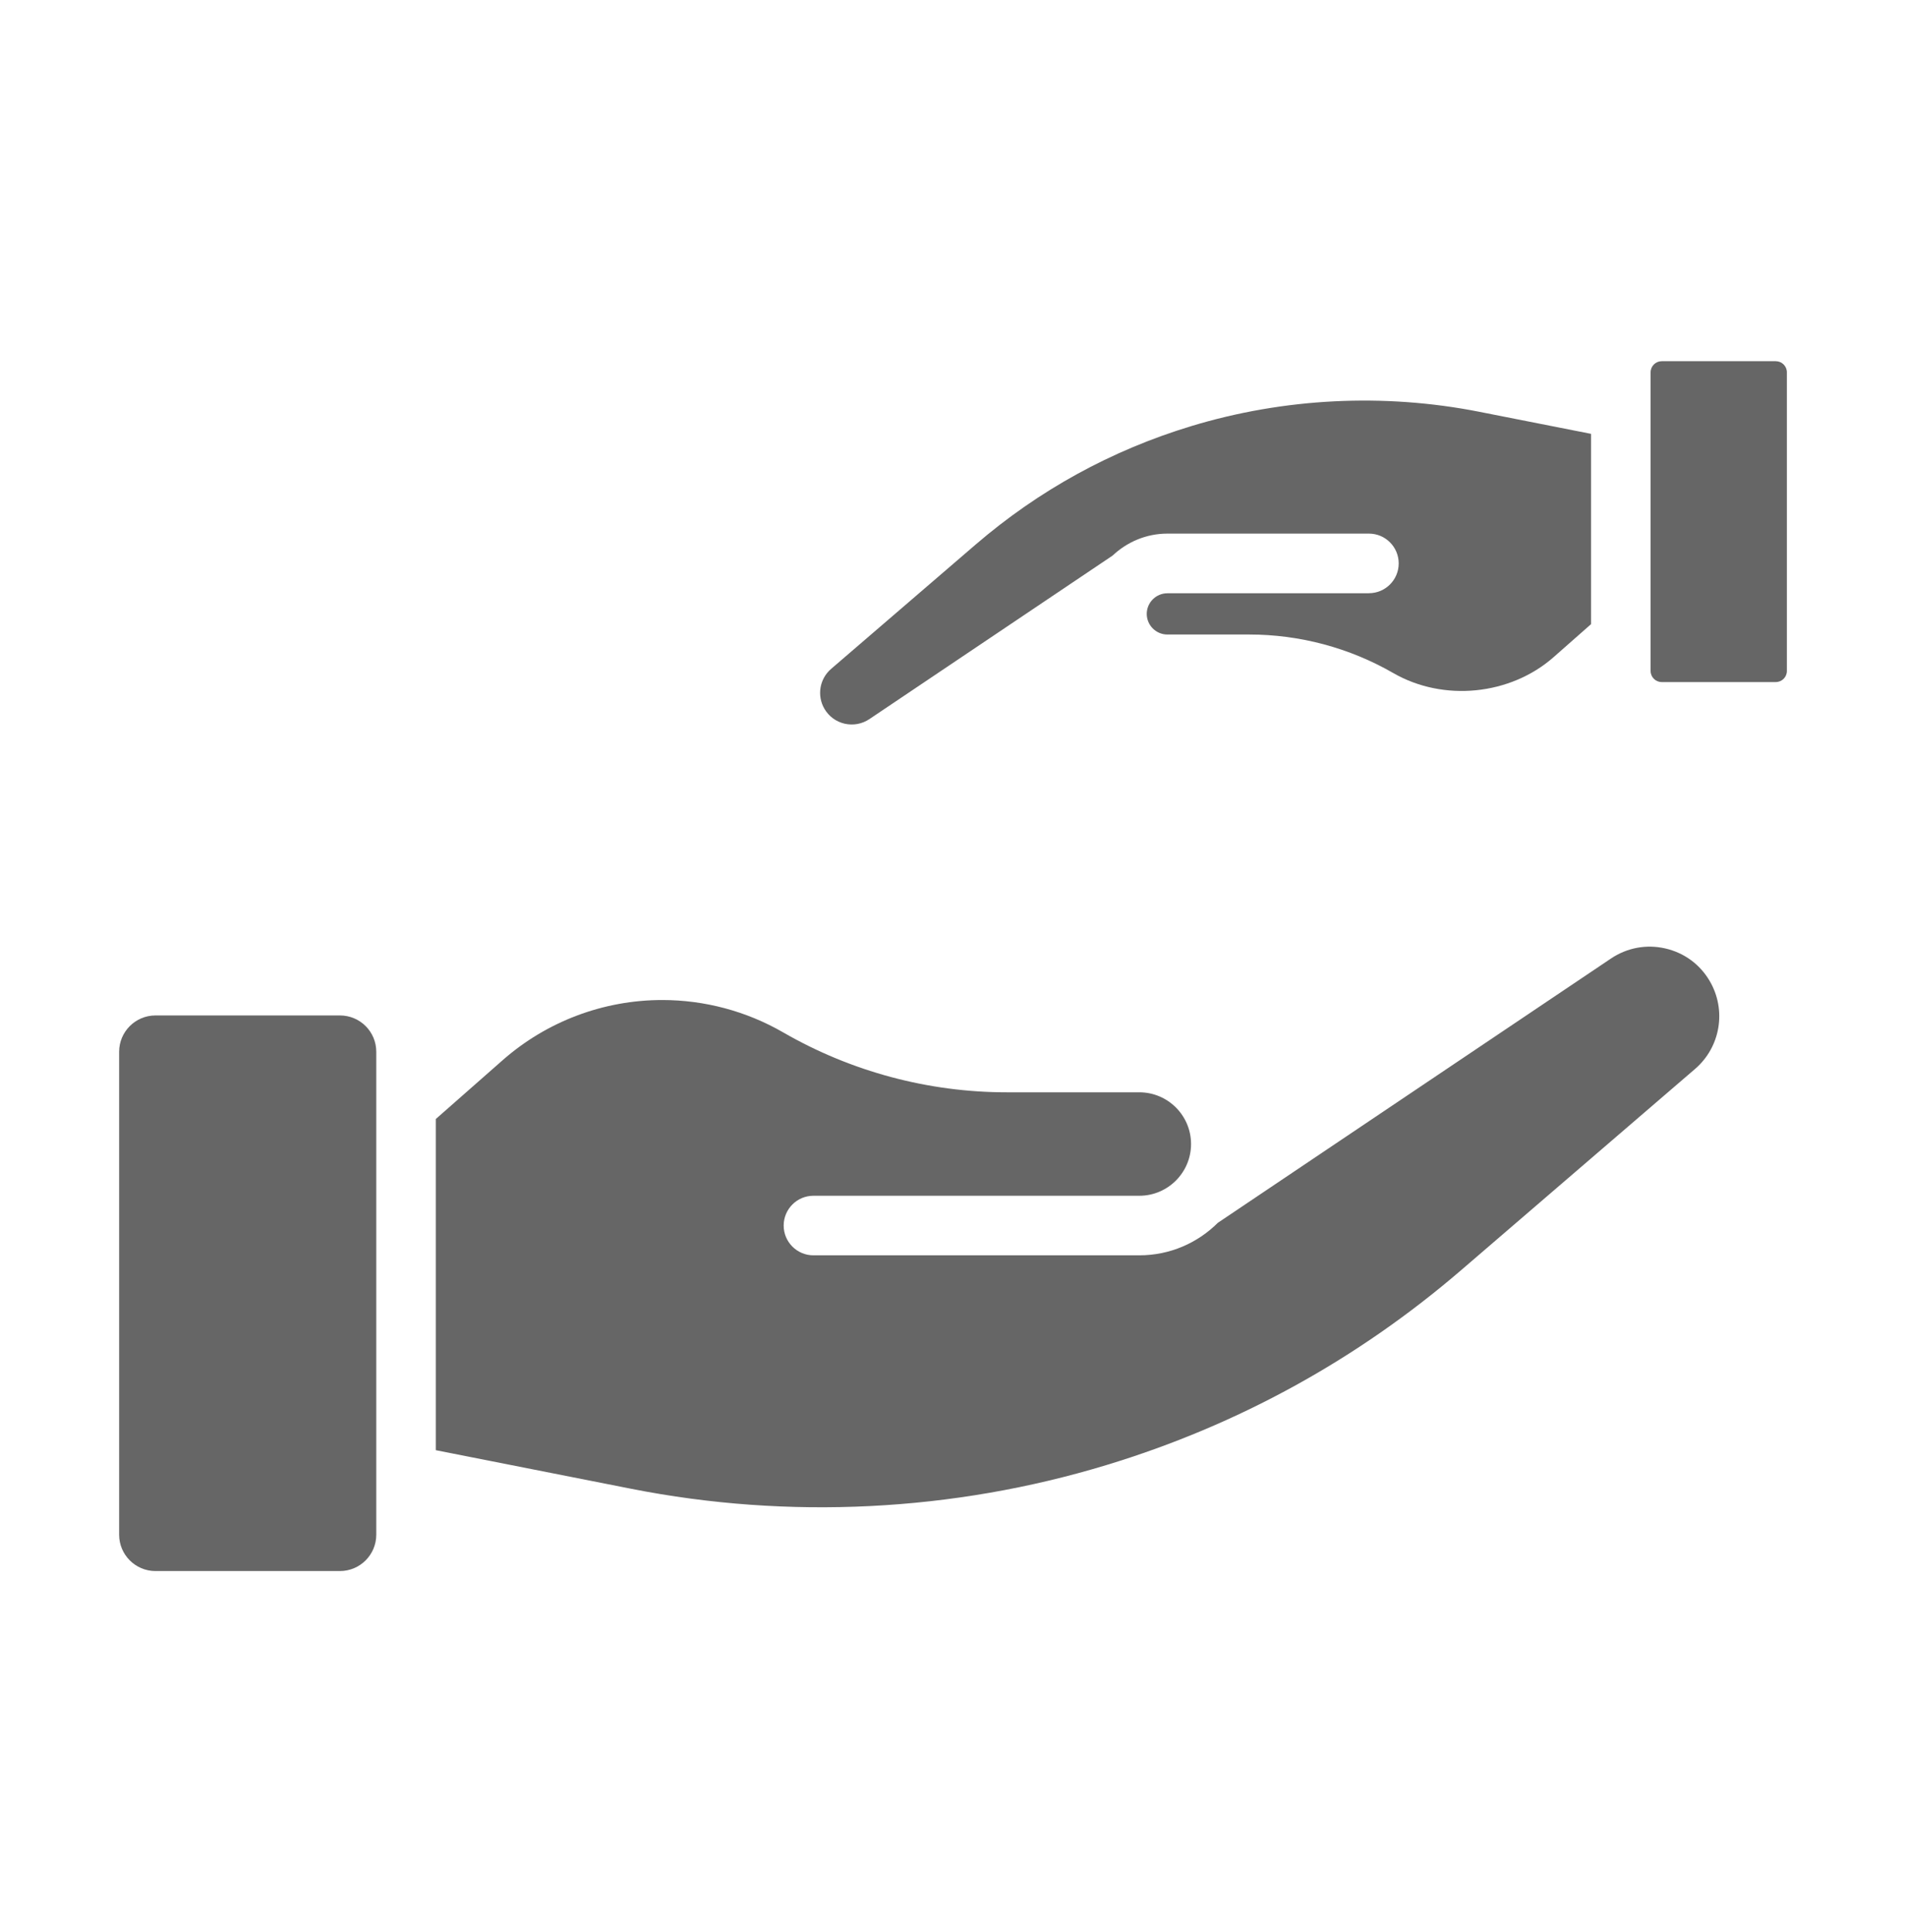
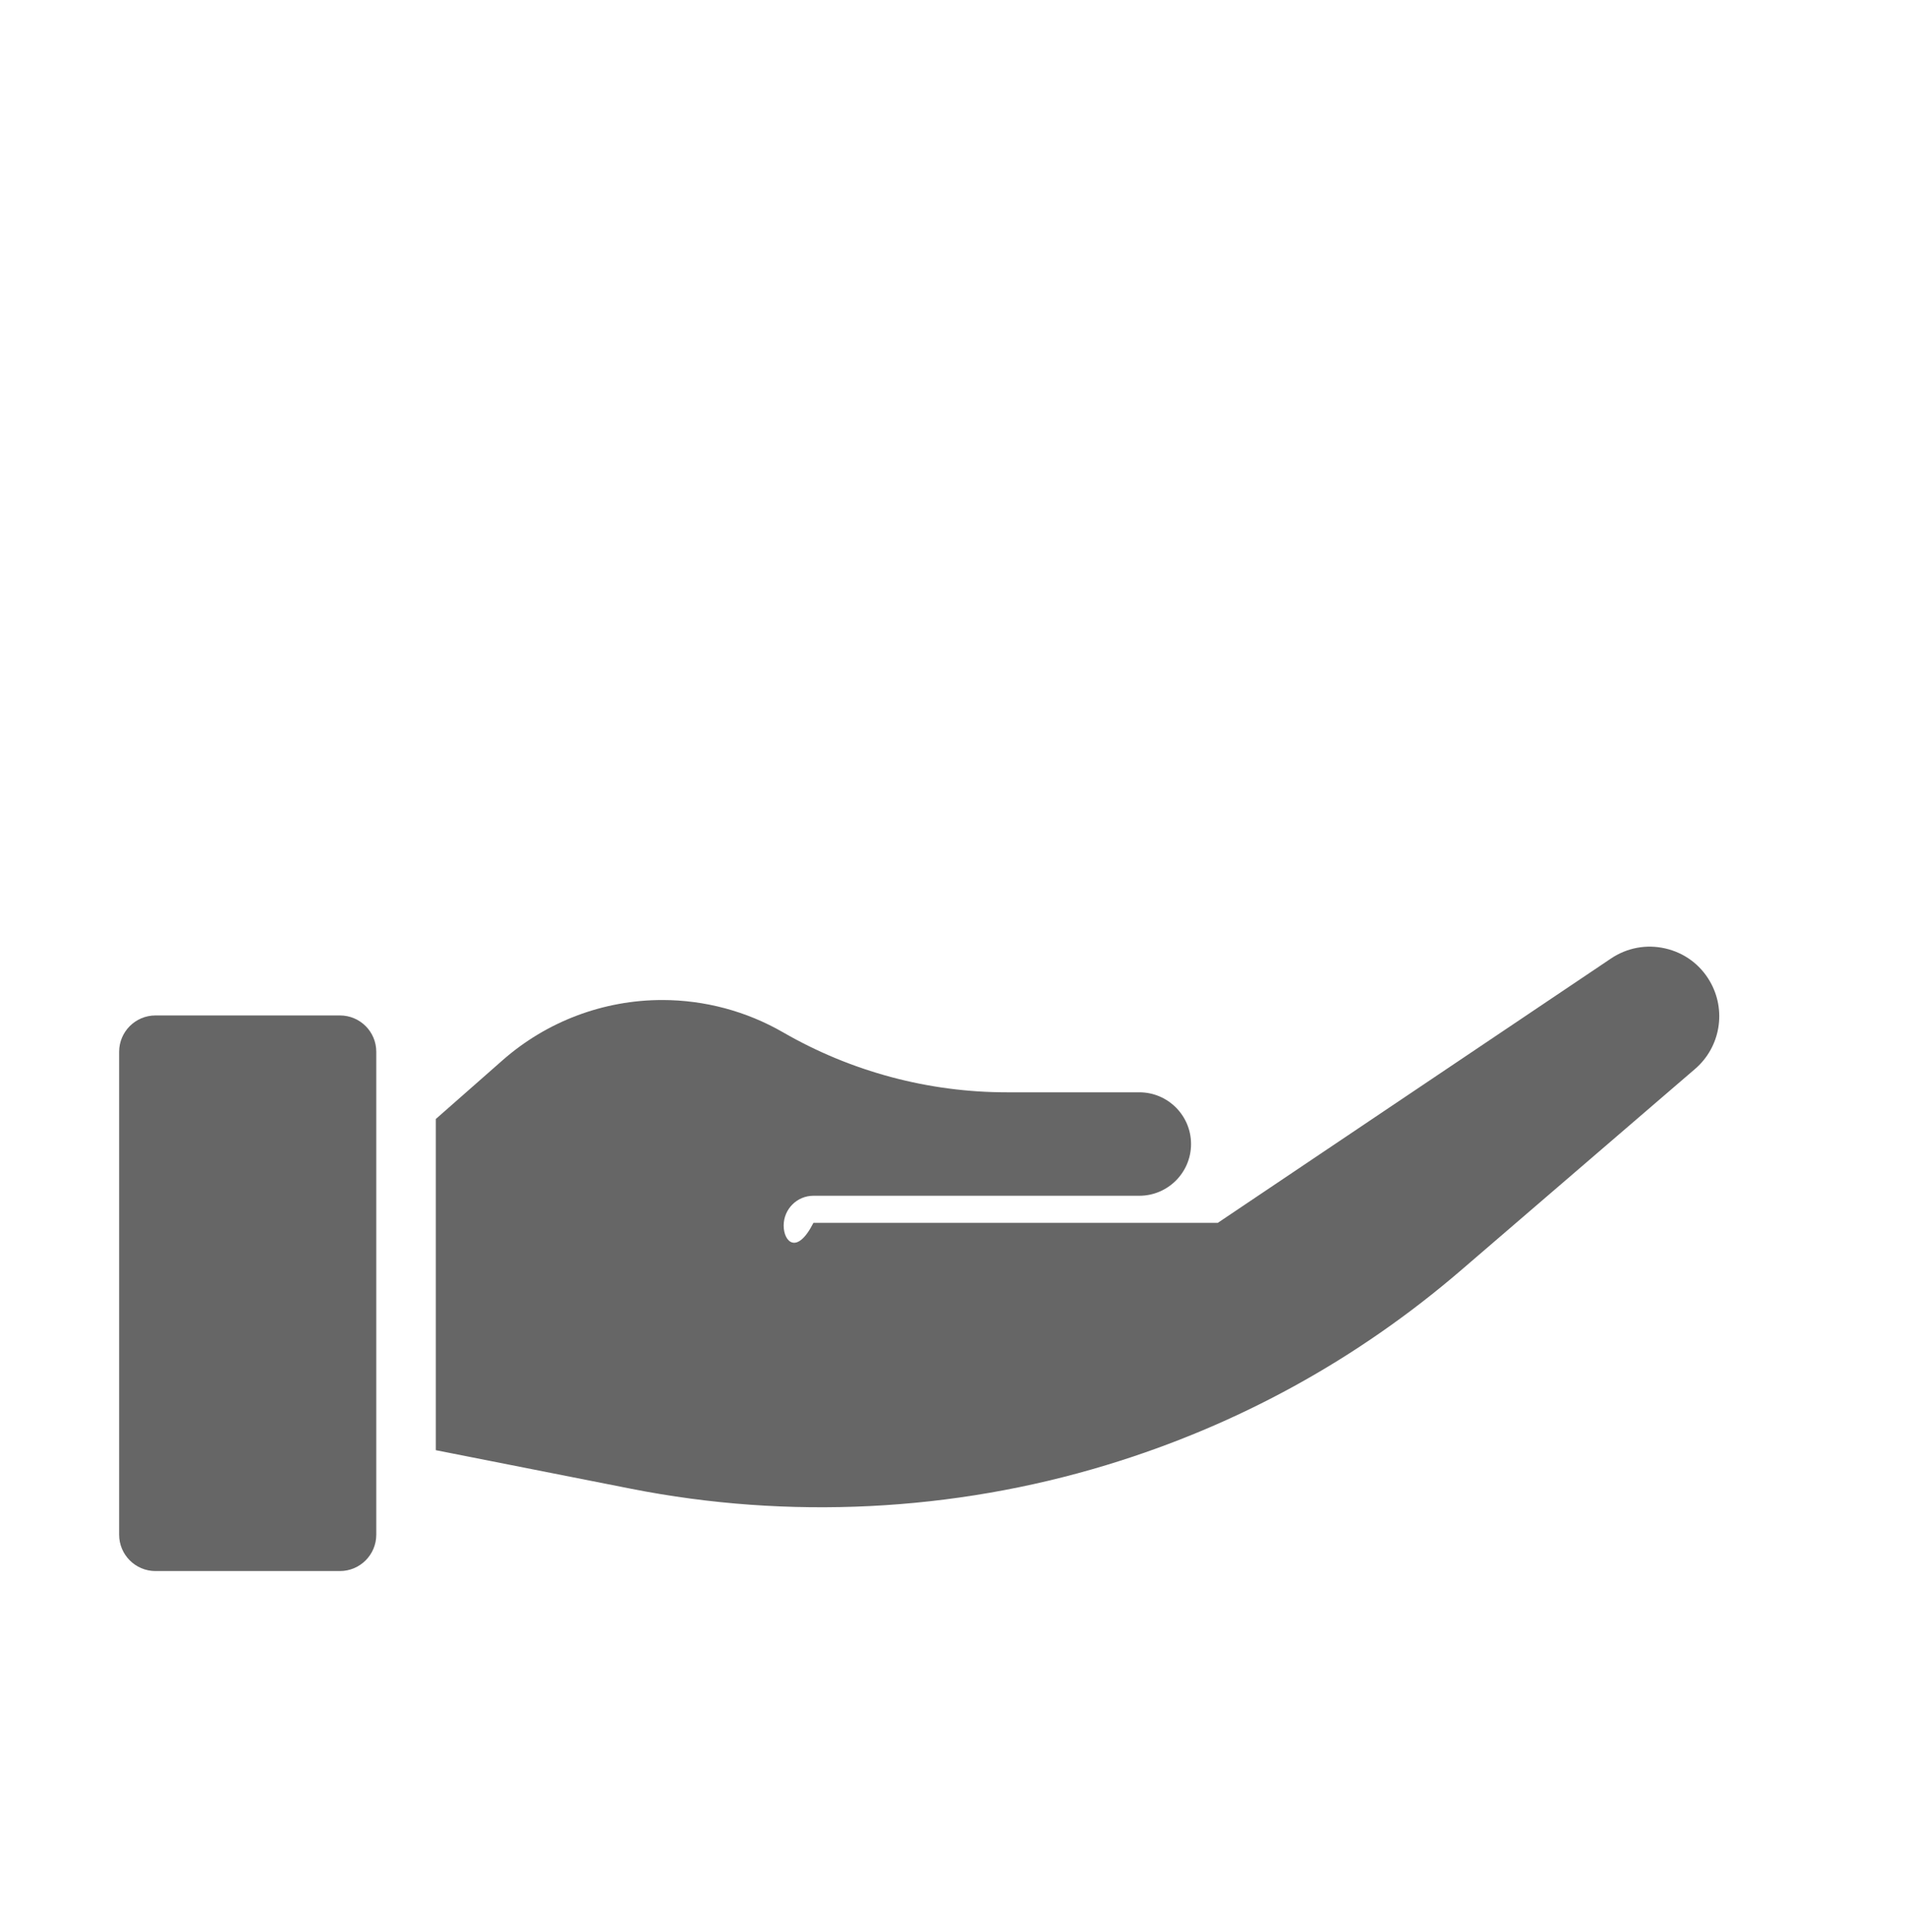
<svg xmlns="http://www.w3.org/2000/svg" width="75" height="76" viewBox="0 0 75 76" fill="none">
-   <path d="M67.277 38.587C66.892 37.93 66.271 37.474 65.526 37.304C64.784 37.134 64.025 37.276 63.392 37.7L47.92 48.097C47.128 48.886 46.037 49.375 44.832 49.375H32.008C31.362 49.375 30.837 48.85 30.837 48.204C30.837 47.557 31.362 47.032 32.008 47.032H44.832C45.954 47.032 46.867 46.119 46.867 44.997C46.867 43.876 45.954 42.963 44.832 42.963H39.615C36.532 42.963 33.489 42.148 30.817 40.606C29.373 39.773 27.728 39.333 26.06 39.333C23.744 39.333 21.511 40.175 19.772 41.706L17.148 44.014V57.039L24.841 58.558C31.034 59.779 37.499 59.457 43.537 57.624C48.71 56.055 53.41 53.472 57.508 49.947L66.701 42.043C67.703 41.181 67.945 39.727 67.276 38.586L67.277 38.587Z" fill="black" fill-opacity="0.6" />
+   <path d="M67.277 38.587C66.892 37.93 66.271 37.474 65.526 37.304C64.784 37.134 64.025 37.276 63.392 37.7L47.92 48.097H32.008C31.362 49.375 30.837 48.85 30.837 48.204C30.837 47.557 31.362 47.032 32.008 47.032H44.832C45.954 47.032 46.867 46.119 46.867 44.997C46.867 43.876 45.954 42.963 44.832 42.963H39.615C36.532 42.963 33.489 42.148 30.817 40.606C29.373 39.773 27.728 39.333 26.06 39.333C23.744 39.333 21.511 40.175 19.772 41.706L17.148 44.014V57.039L24.841 58.558C31.034 59.779 37.499 59.457 43.537 57.624C48.71 56.055 53.41 53.472 57.508 49.947L66.701 42.043C67.703 41.181 67.945 39.727 67.276 38.586L67.277 38.587Z" fill="black" fill-opacity="0.6" />
  <path d="M6.117 39.94H13.377C14.166 39.94 14.806 40.579 14.806 41.368V60.363C14.806 61.152 14.165 61.793 13.376 61.793H6.117C5.329 61.793 4.688 61.152 4.688 60.363V41.369C4.688 40.581 5.329 39.94 6.117 39.94Z" fill="black" fill-opacity="0.6" />
-   <path d="M69.876 14.207H65.387C65.146 14.207 64.95 14.403 64.95 14.645V26.39C64.95 26.632 65.146 26.827 65.387 26.827H69.876C70.117 26.827 70.313 26.632 70.313 26.39V14.645C70.313 14.403 70.117 14.207 69.876 14.207Z" fill="black" fill-opacity="0.6" />
-   <path d="M53.865 23.335H45.935C45.489 23.335 45.124 23.7 45.124 24.146C45.124 24.593 45.489 24.957 45.935 24.957H49.162C51.147 24.957 53.105 25.482 54.825 26.473C56.797 27.61 59.429 27.349 61.136 25.845L62.606 24.55V17.064L58.211 16.197C54.454 15.456 50.53 15.651 46.865 16.763C43.726 17.716 40.874 19.283 38.387 21.422L32.704 26.309C32.248 26.701 32.138 27.362 32.442 27.881C32.617 28.18 32.901 28.387 33.238 28.465C33.576 28.54 33.921 28.477 34.21 28.284L43.779 21.853C44.344 21.321 45.1 20.988 45.937 20.988H53.867C54.514 20.988 55.038 21.513 55.038 22.16C55.038 22.807 54.514 23.332 53.867 23.332L53.865 23.335Z" fill="black" fill-opacity="0.6" />
</svg>